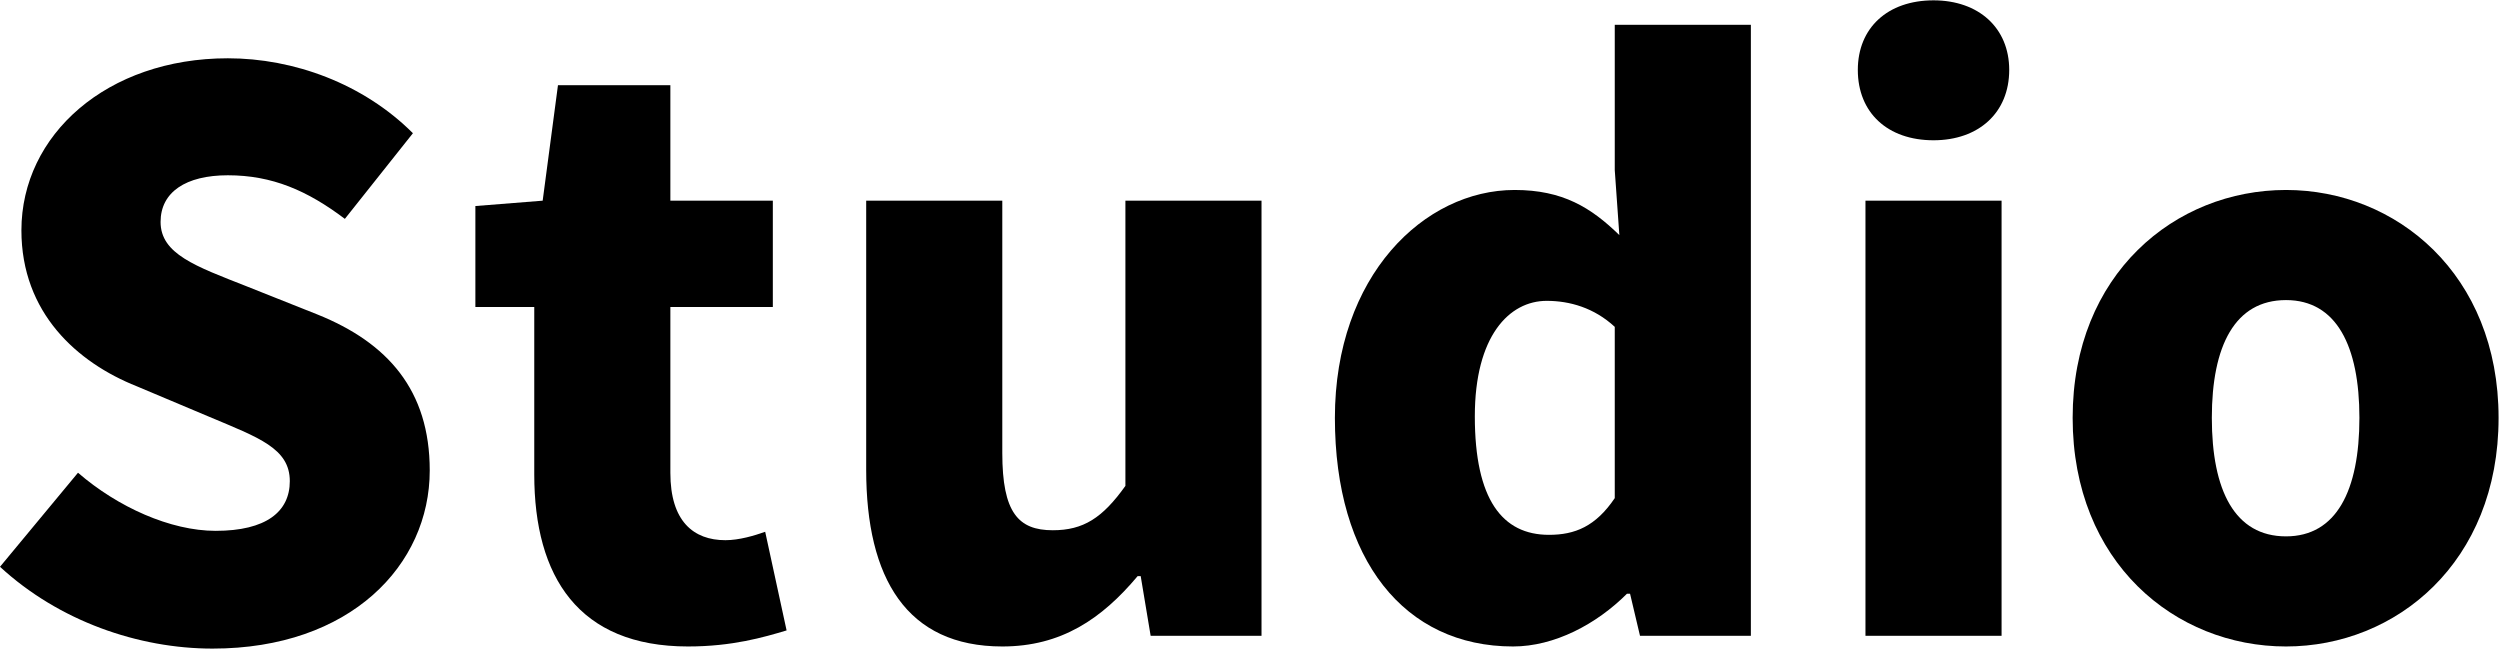
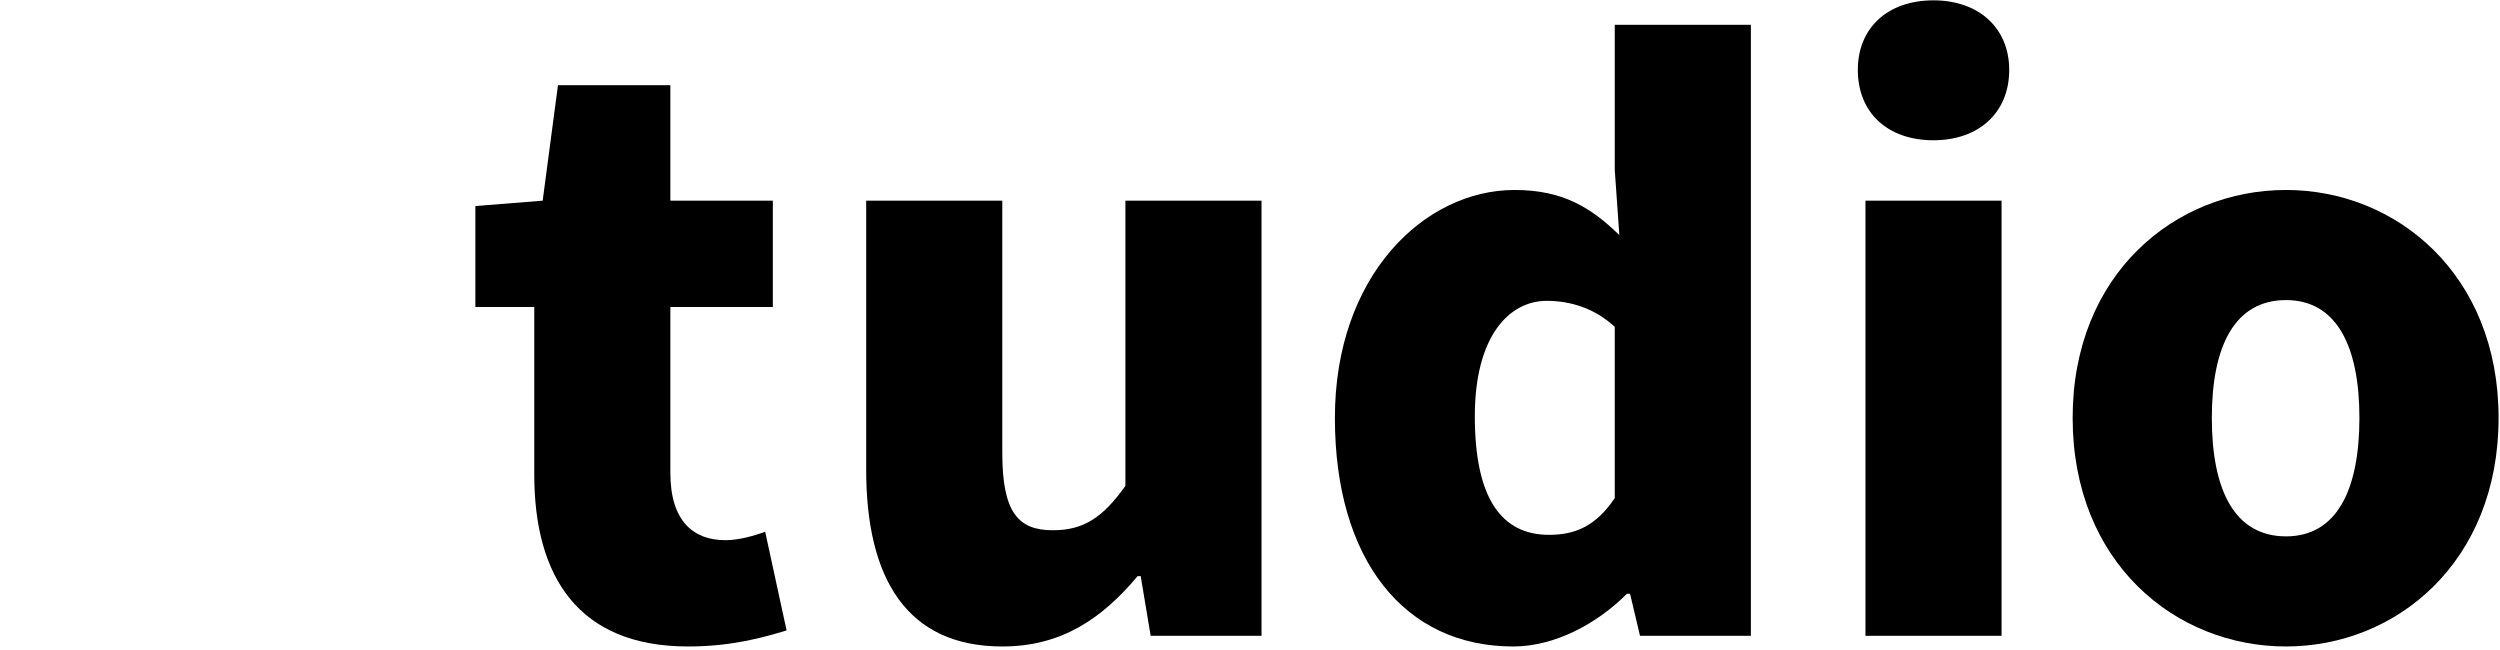
<svg xmlns="http://www.w3.org/2000/svg" viewBox="0 0 1177 306" fill="none">
-   <path d="M100.08 305.36C65.16 305.36 27.72 292.4 0 266.84L36.72 222.56C55.44 238.76 80.28 249.92 101.52 249.92C125.28 249.92 136.44 240.92 136.44 226.52C136.44 211.04 121.68 206 98.64 196.28L64.44 181.88C36.36 170.72 10.08 147.32 10.08 108.44C10.08 63.44 50.4 27.44 107.28 27.44C138.24 27.44 171 39.32 194.4 62.72L162.36 103.04C144.72 89.72 128.16 82.52 107.28 82.52C87.48 82.52 75.6 90.44 75.6 104.48C75.6 119.6 92.16 125.36 115.92 134.72L149.4 148.04C182.52 161.36 202.32 183.68 202.32 221.48C202.32 266.12 164.88 305.36 100.08 305.36Z" fill="black" />
  <path d="M323.889 304.36C272.409 304.36 251.529 271.6 251.529 223.36V144.52H223.809V97L255.489 94.48L262.689 40.12H315.609V94.48H363.849V144.52H315.609V222.64C315.609 245.32 326.409 254.32 341.529 254.32C348.009 254.32 355.209 252.16 360.249 250.36L370.329 296.8C359.529 300.04 344.769 304.36 323.889 304.36Z" fill="black" />
  <path d="M471.881 304.36C426.881 304.36 407.801 272.32 407.801 221.2V94.48H471.881V213.28C471.881 241.36 479.441 249.64 495.641 249.64C510.041 249.64 519.041 243.88 529.841 228.76V94.48H593.921V299.32H541.721L537.041 271.24H535.601C518.681 291.4 499.601 304.36 471.881 304.36Z" fill="black" />
  <path d="M712.348 304.36C661.228 304.36 628.468 263.68 628.468 196.72C628.468 129.76 670.588 89.44 713.068 89.44C735.748 89.44 749.068 97.72 762.388 110.68L760.228 80.08V11.68H824.308V299.32H772.108L767.428 279.52H765.988C751.588 293.92 731.788 304.36 712.348 304.36ZM729.268 251.8C741.508 251.8 751.228 247.84 760.228 234.52V153.88C750.508 144.88 738.988 141.64 728.188 141.64C710.548 141.64 694.348 158.2 694.348 196C694.348 235.24 707.308 251.8 729.268 251.8Z" fill="black" />
  <path d="M878.261 299.32V196.9V94.48H942.341V299.32H878.261ZM910.301 66.04C888.701 66.04 874.661 53.08 874.661 32.92C874.661 13.12 888.701 0.16 910.301 0.16C931.541 0.16 945.941 13.12 945.941 32.92C945.941 53.08 931.541 66.04 910.301 66.04Z" fill="black" />
  <path d="M1076.25 304.36C1024.05 304.36 975.805 264.76 975.805 196.72C975.805 129.04 1024.05 89.44 1076.25 89.44C1128.09 89.44 1176.33 129.04 1176.33 196.72C1176.33 264.76 1128.09 304.36 1076.25 304.36ZM1076.25 252.52C1100.01 252.52 1110.81 230.92 1110.81 196.72C1110.81 162.88 1100.01 141.28 1076.25 141.28C1052.13 141.28 1041.33 162.88 1041.33 196.72C1041.33 230.92 1052.13 252.52 1076.25 252.52Z" fill="black" />
</svg>